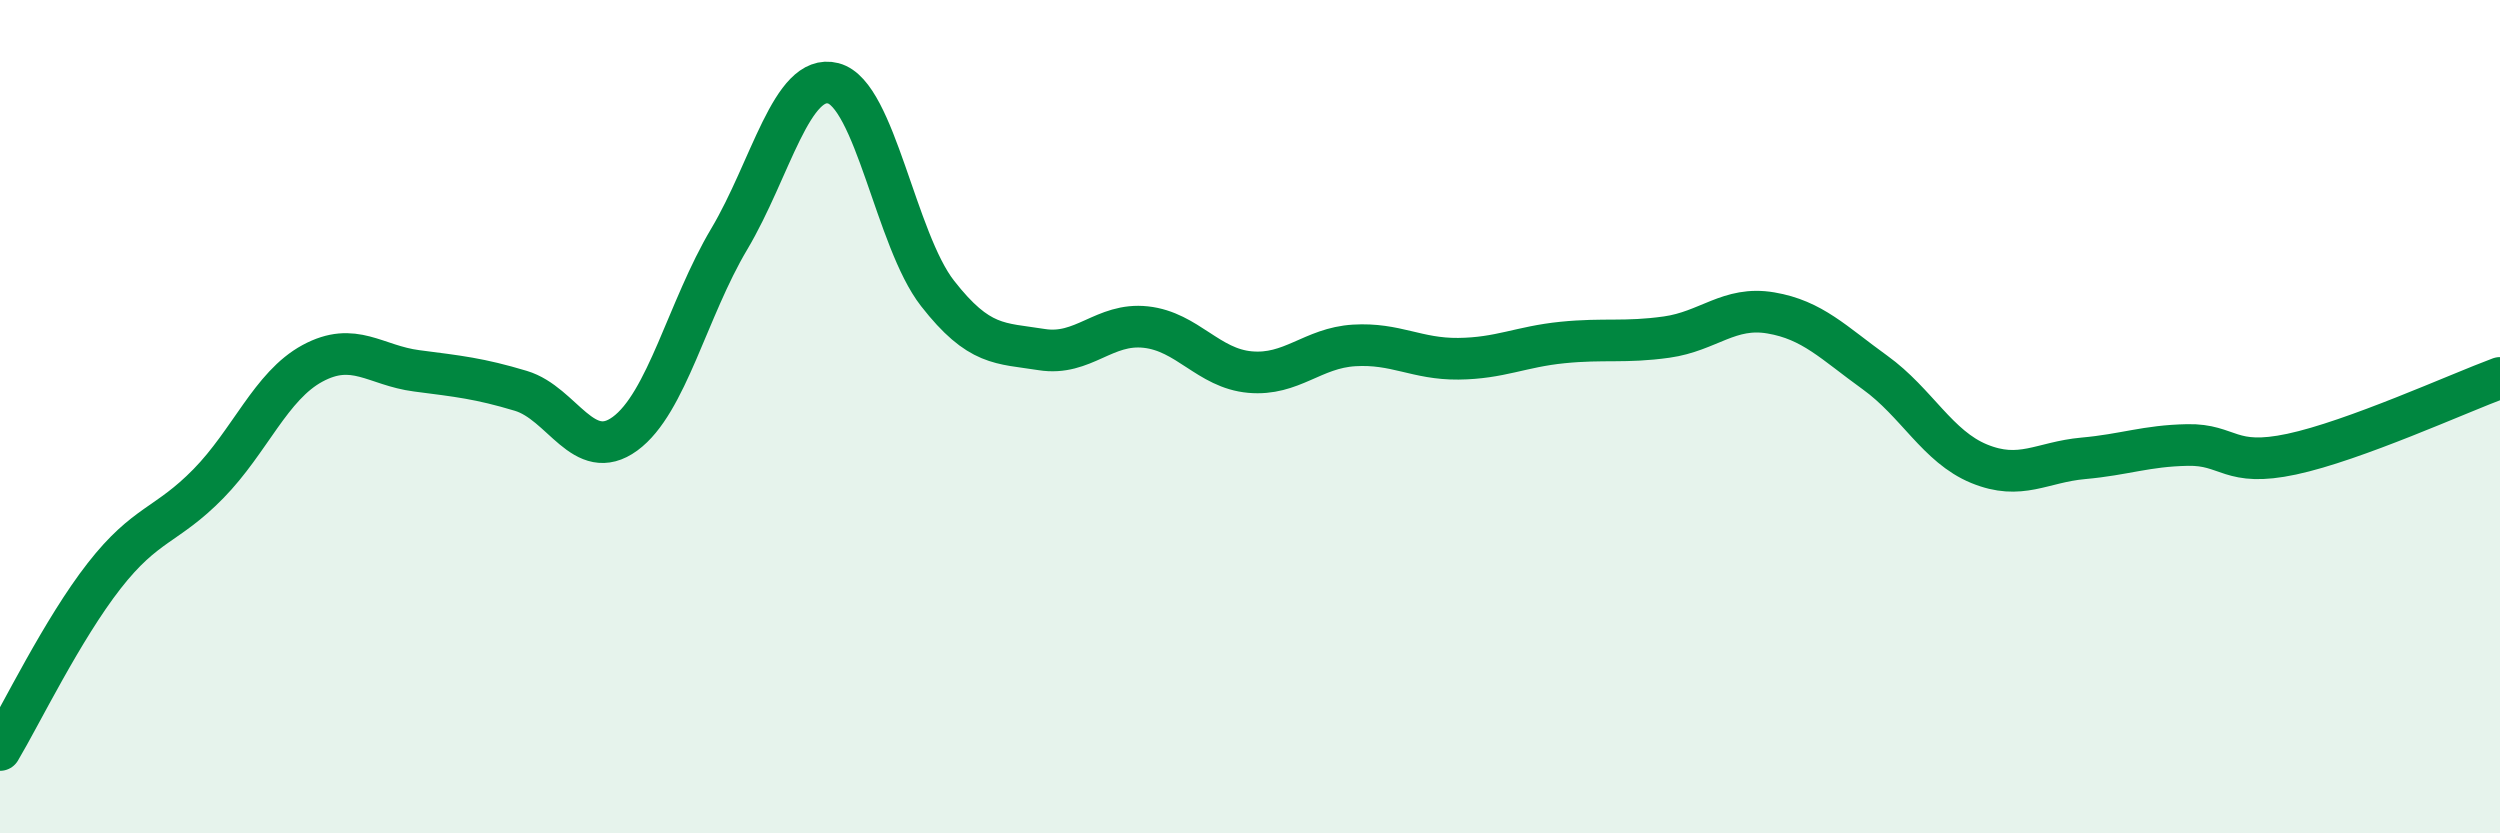
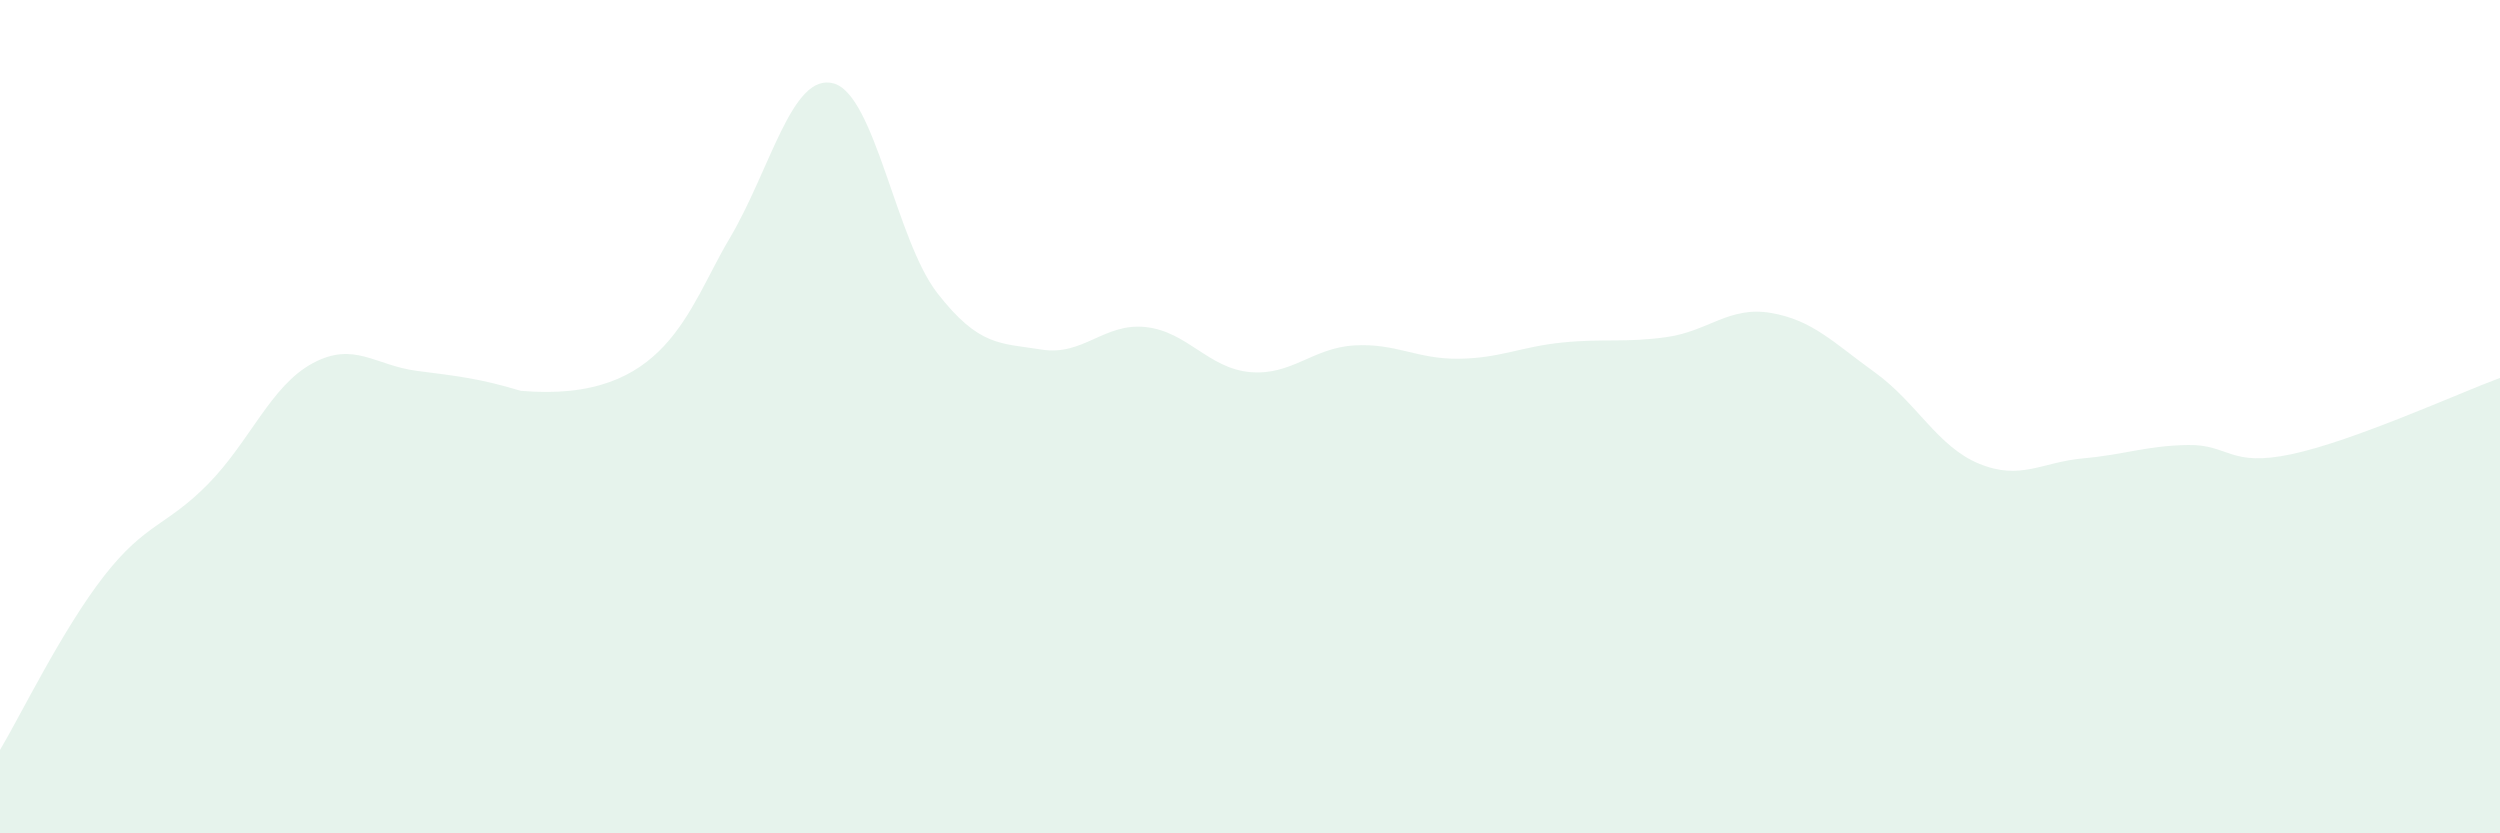
<svg xmlns="http://www.w3.org/2000/svg" width="60" height="20" viewBox="0 0 60 20">
-   <path d="M 0,18 C 0.5,17.16 1.5,15.1 2.5,13.82 C 3.5,12.54 4,12.63 5,11.61 C 6,10.59 6.5,9.26 7.5,8.72 C 8.5,8.18 9,8.77 10,8.9 C 11,9.03 11.5,9.08 12.5,9.38 C 13.5,9.68 14,11.14 15,10.41 C 16,9.68 16.5,7.42 17.5,5.74 C 18.5,4.06 19,1.74 20,2 C 21,2.26 21.5,5.76 22.5,7.04 C 23.5,8.32 24,8.23 25,8.39 C 26,8.55 26.5,7.74 27.5,7.85 C 28.5,7.96 29,8.84 30,8.93 C 31,9.02 31.5,8.35 32.5,8.29 C 33.5,8.23 34,8.62 35,8.61 C 36,8.6 36.5,8.32 37.5,8.22 C 38.5,8.12 39,8.23 40,8.09 C 41,7.95 41.5,7.34 42.5,7.51 C 43.5,7.68 44,8.22 45,8.94 C 46,9.66 46.5,10.72 47.5,11.13 C 48.5,11.54 49,11.09 50,11 C 51,10.91 51.5,10.7 52.5,10.68 C 53.5,10.66 53.5,11.22 55,10.9 C 56.5,10.58 59,9.44 60,9.07L60 20L0 20Z" fill="#008740" opacity="0.1" stroke-linecap="round" stroke-linejoin="round" />
-   <path d="M 0,18 C 0.5,17.16 1.5,15.1 2.5,13.82 C 3.5,12.54 4,12.63 5,11.61 C 6,10.59 6.5,9.26 7.5,8.72 C 8.5,8.18 9,8.77 10,8.9 C 11,9.03 11.5,9.08 12.5,9.38 C 13.5,9.68 14,11.14 15,10.41 C 16,9.68 16.5,7.42 17.5,5.74 C 18.5,4.06 19,1.74 20,2 C 21,2.26 21.5,5.76 22.5,7.04 C 23.5,8.32 24,8.23 25,8.39 C 26,8.55 26.5,7.74 27.5,7.85 C 28.5,7.96 29,8.84 30,8.93 C 31,9.02 31.5,8.35 32.5,8.29 C 33.5,8.23 34,8.62 35,8.61 C 36,8.6 36.5,8.32 37.5,8.22 C 38.5,8.12 39,8.23 40,8.09 C 41,7.95 41.5,7.34 42.5,7.51 C 43.5,7.68 44,8.22 45,8.94 C 46,9.66 46.5,10.72 47.5,11.13 C 48.5,11.54 49,11.09 50,11 C 51,10.91 51.5,10.7 52.5,10.68 C 53.5,10.66 53.5,11.22 55,10.9 C 56.5,10.58 59,9.44 60,9.07" stroke="#008740" stroke-width="1" fill="none" stroke-linecap="round" stroke-linejoin="round" />
+   <path d="M 0,18 C 0.5,17.16 1.5,15.1 2.5,13.82 C 3.5,12.54 4,12.63 5,11.61 C 6,10.59 6.5,9.26 7.5,8.72 C 8.5,8.18 9,8.77 10,8.9 C 11,9.03 11.5,9.08 12.5,9.38 C 16,9.68 16.5,7.42 17.5,5.74 C 18.5,4.06 19,1.74 20,2 C 21,2.26 21.5,5.76 22.5,7.04 C 23.5,8.32 24,8.23 25,8.39 C 26,8.55 26.5,7.74 27.5,7.85 C 28.5,7.96 29,8.84 30,8.93 C 31,9.02 31.5,8.35 32.5,8.29 C 33.5,8.23 34,8.62 35,8.61 C 36,8.6 36.5,8.32 37.5,8.22 C 38.5,8.12 39,8.23 40,8.09 C 41,7.95 41.5,7.34 42.5,7.51 C 43.5,7.68 44,8.22 45,8.94 C 46,9.66 46.5,10.72 47.5,11.13 C 48.5,11.54 49,11.09 50,11 C 51,10.91 51.5,10.7 52.5,10.68 C 53.5,10.66 53.5,11.22 55,10.9 C 56.5,10.58 59,9.44 60,9.07L60 20L0 20Z" fill="#008740" opacity="0.1" stroke-linecap="round" stroke-linejoin="round" />
</svg>